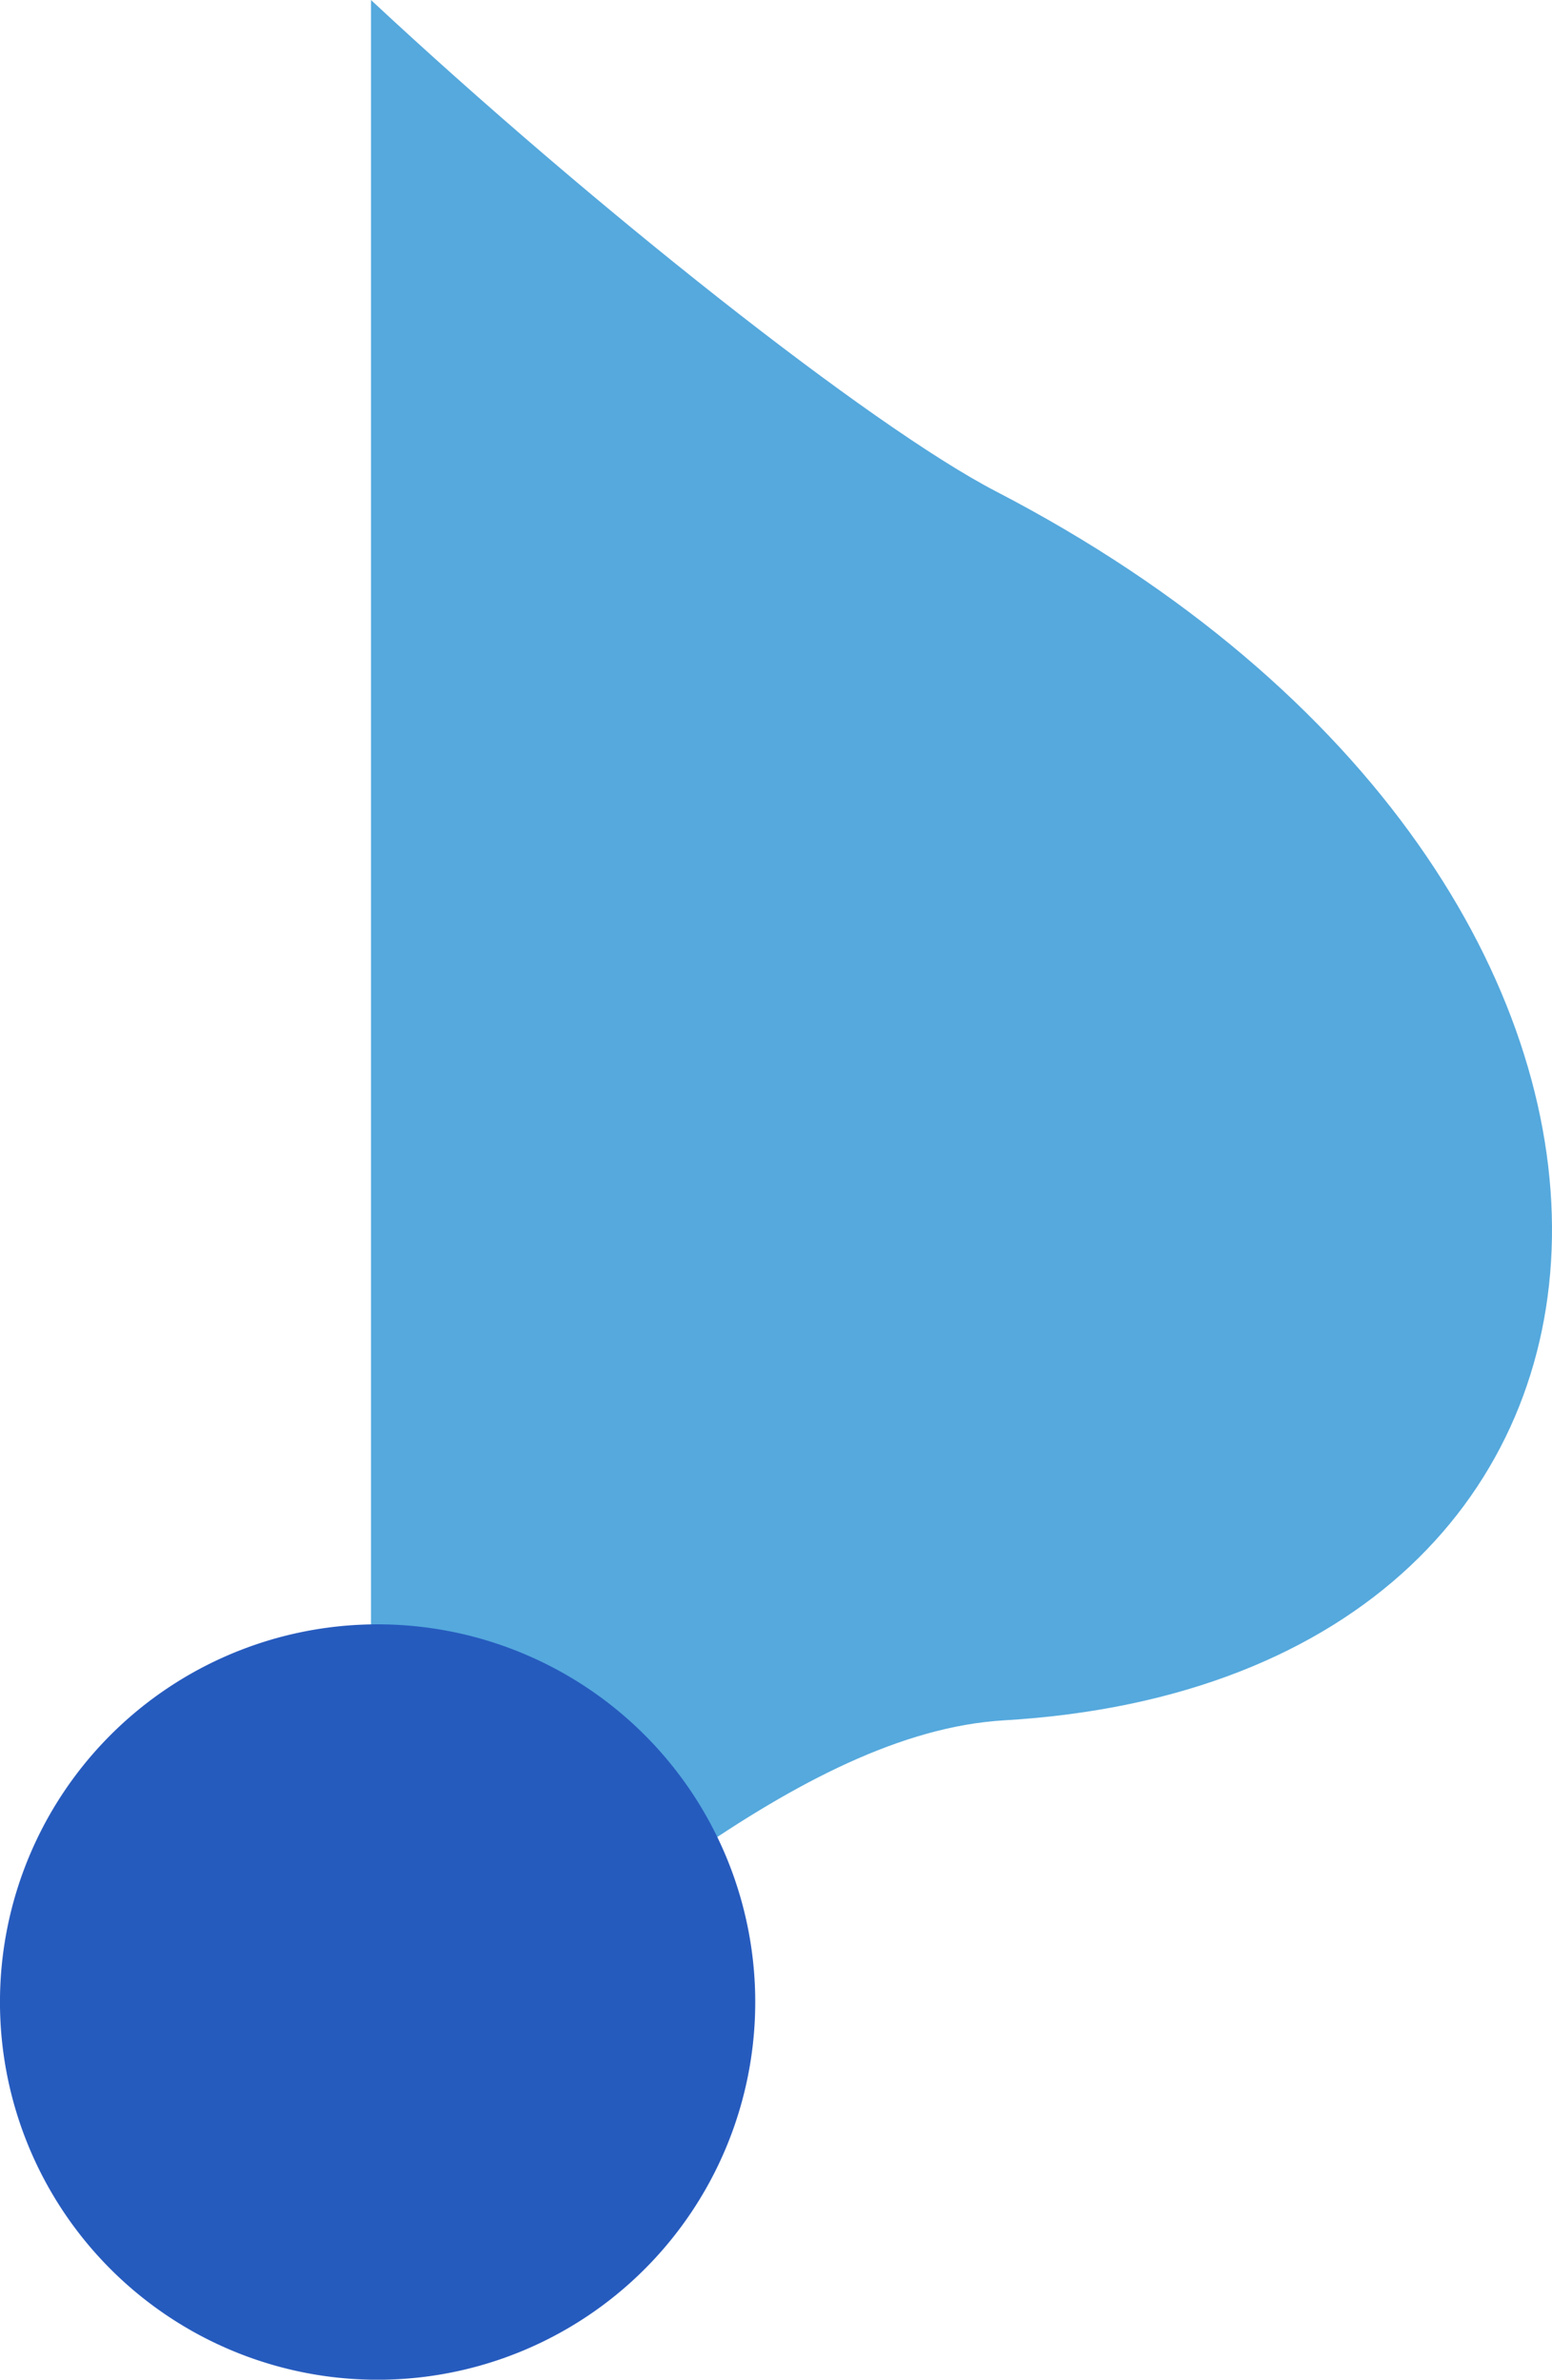
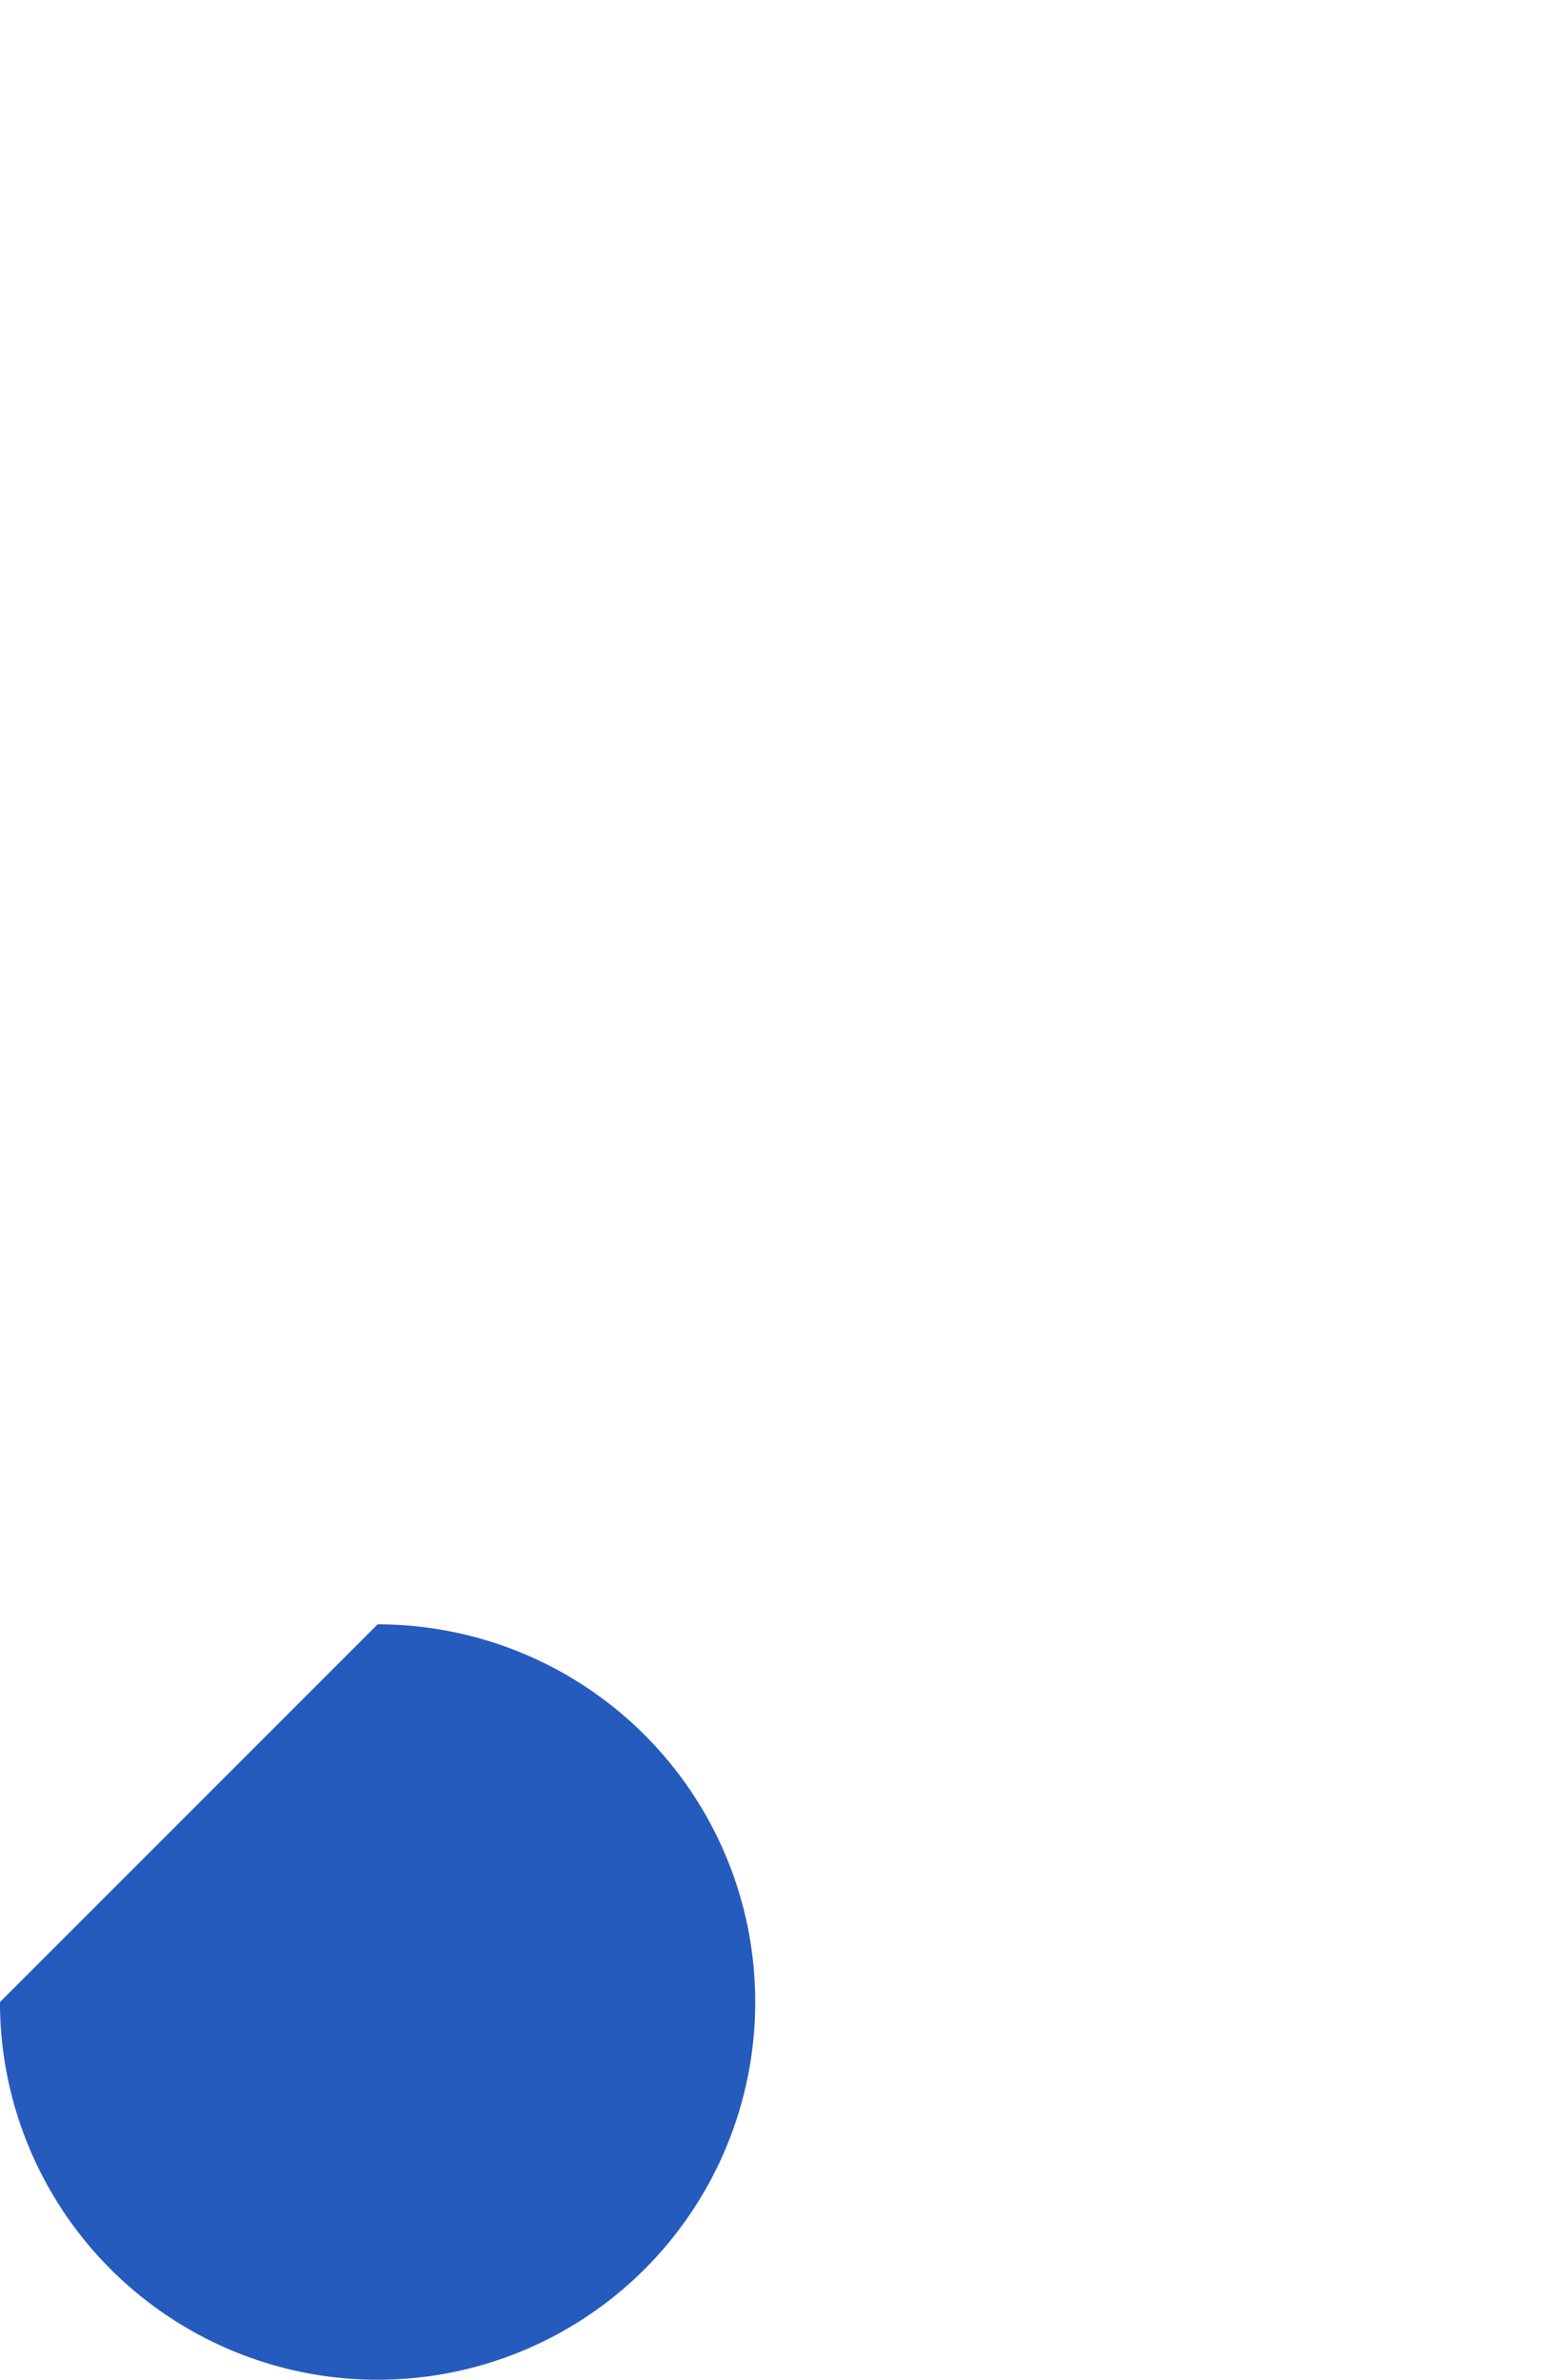
<svg xmlns="http://www.w3.org/2000/svg" width="96.937" height="148.607" viewBox="0 0 96.937 148.607">
  <g id="グループ_425" data-name="グループ 425" transform="translate(23.173 -13213.943)">
-     <path id="パス_10826" data-name="パス 10826" d="M39.55,258.822c44.466-2.608,46.928-52.136-.5-76.735C31.171,178,13.751,164.213,0,151.394V282.45c12.9-9.542,26.739-22.876,39.55-23.628" transform="translate(0 13062.55)" fill="#55a9dd" fill-rule="evenodd" />
-     <path id="パス_10827" data-name="パス 10827" d="M455.188,236.713A23.587,23.587,0,1,1,431.6,260.3a23.587,23.587,0,0,1,23.586-23.587" transform="translate(-454.775 13078.665)" fill="#265bbe" fill-rule="evenodd" />
+     <path id="パス_10827" data-name="パス 10827" d="M455.188,236.713A23.587,23.587,0,1,1,431.6,260.3" transform="translate(-454.775 13078.665)" fill="#265bbe" fill-rule="evenodd" />
  </g>
</svg>